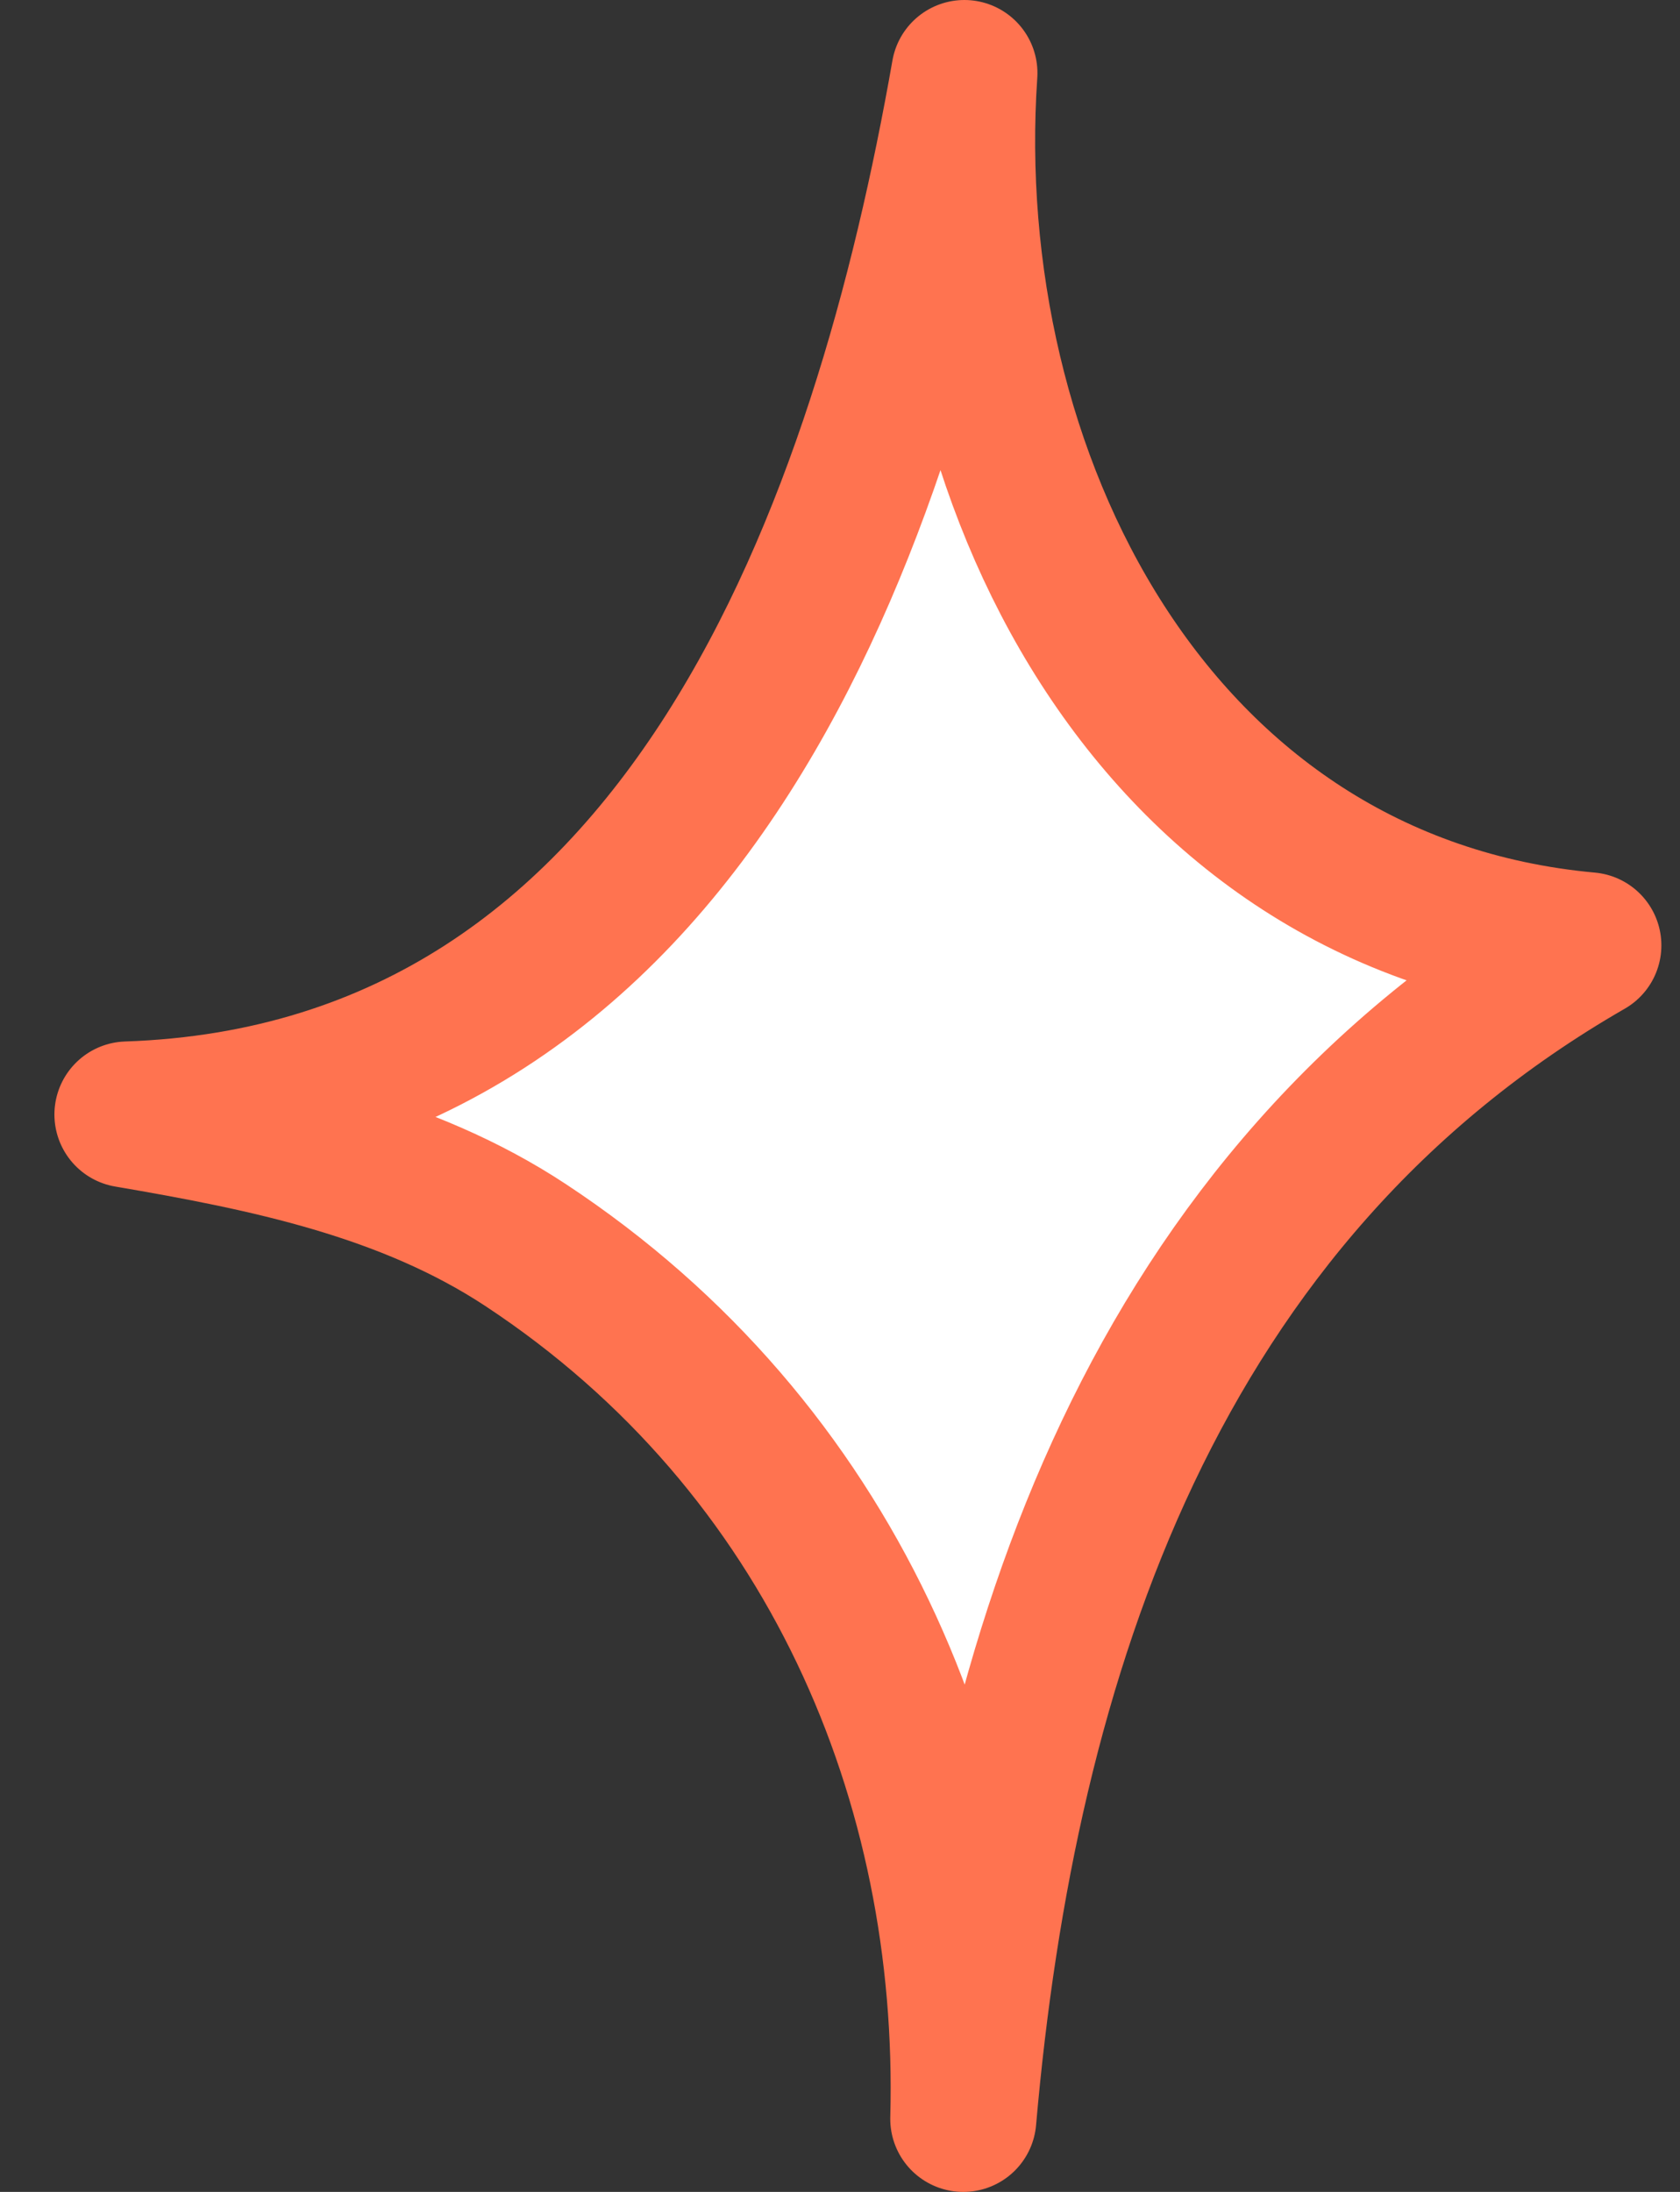
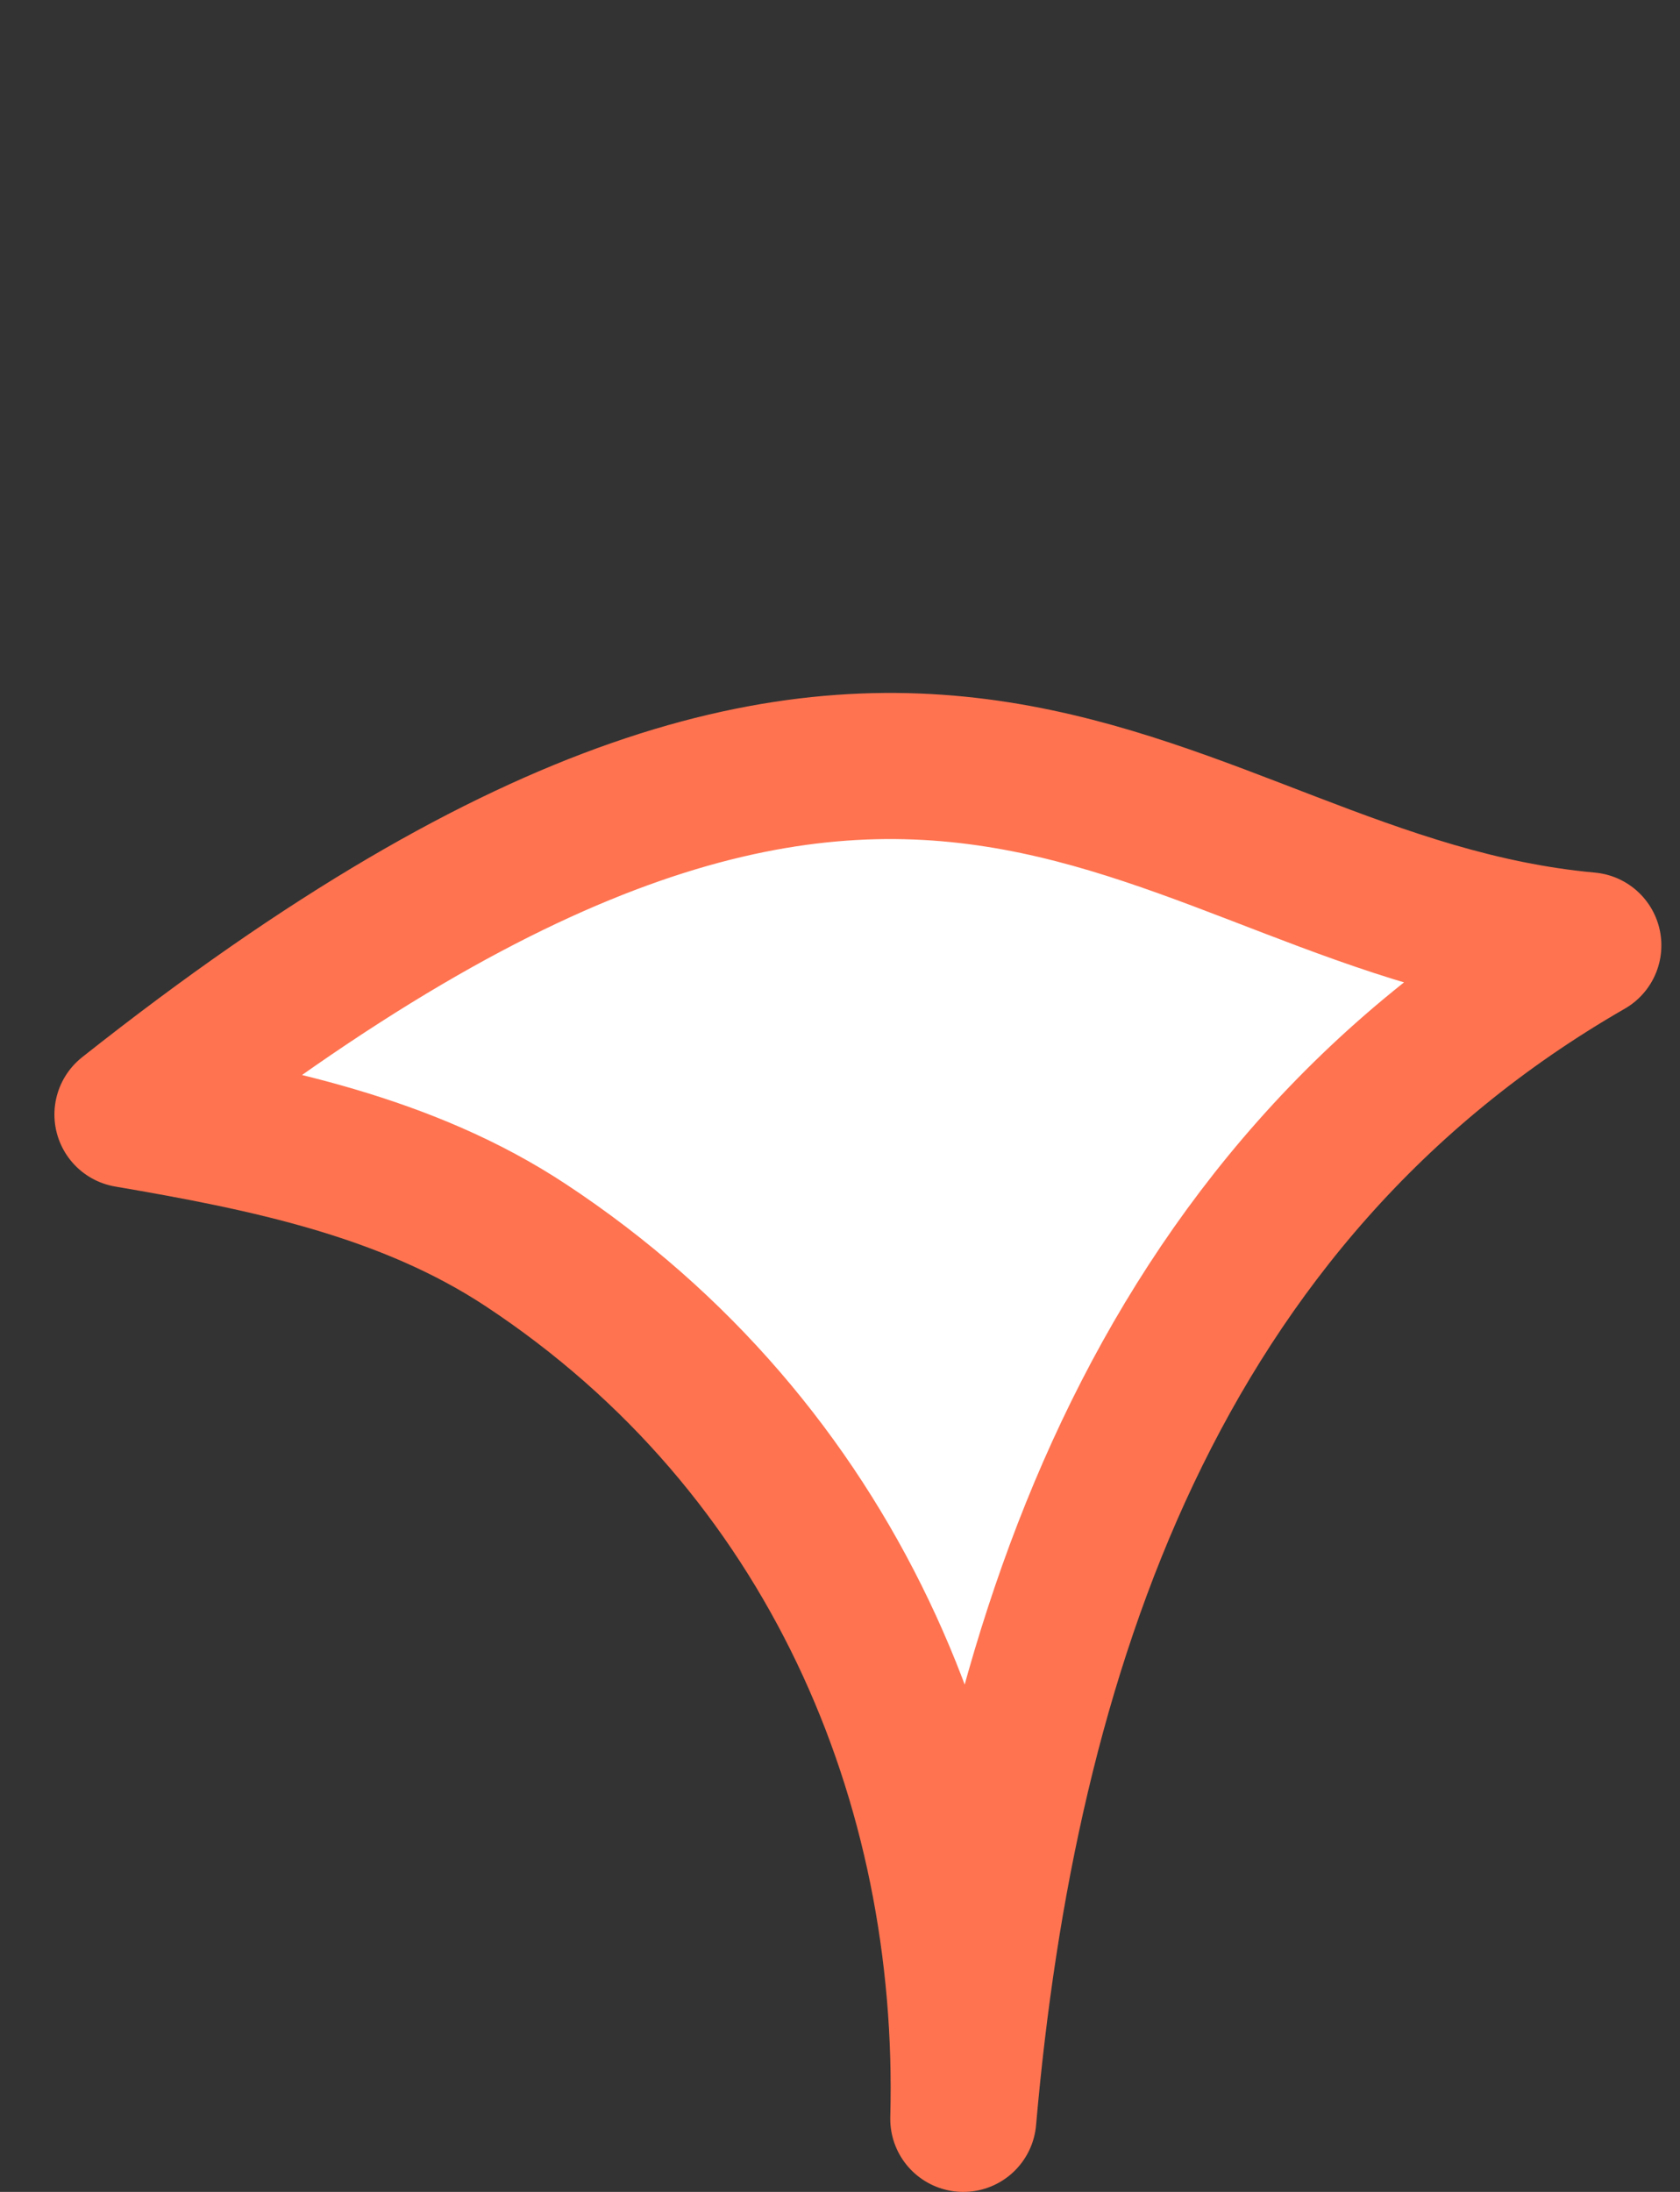
<svg xmlns="http://www.w3.org/2000/svg" width="23" height="30" viewBox="0 0 23 30" fill="none">
  <rect x="0" y="0" width="23" height="30" fill="#333333" stroke="none" />
-   <path fill-rule="evenodd" clip-rule="evenodd" d="M13.188 29C13.312 24.399 11.396 19.81 7.196 17.041C5.57 15.969 3.643 15.578 1.745 15.254C9.454 14.995 12.131 7.107 13.203 1C12.831 6.477 15.76 12.393 21.745 12.939C15.787 16.366 13.742 22.655 13.188 29Z" fill="white" stroke="#FF7350" stroke-width="2" stroke-miterlimit="1.5" stroke-linecap="round" stroke-linejoin="round" />
+   <path fill-rule="evenodd" clip-rule="evenodd" d="M13.188 29C13.312 24.399 11.396 19.81 7.196 17.041C5.57 15.969 3.643 15.578 1.745 15.254C12.831 6.477 15.76 12.393 21.745 12.939C15.787 16.366 13.742 22.655 13.188 29Z" fill="white" stroke="#FF7350" stroke-width="2" stroke-miterlimit="1.5" stroke-linecap="round" stroke-linejoin="round" />
</svg>